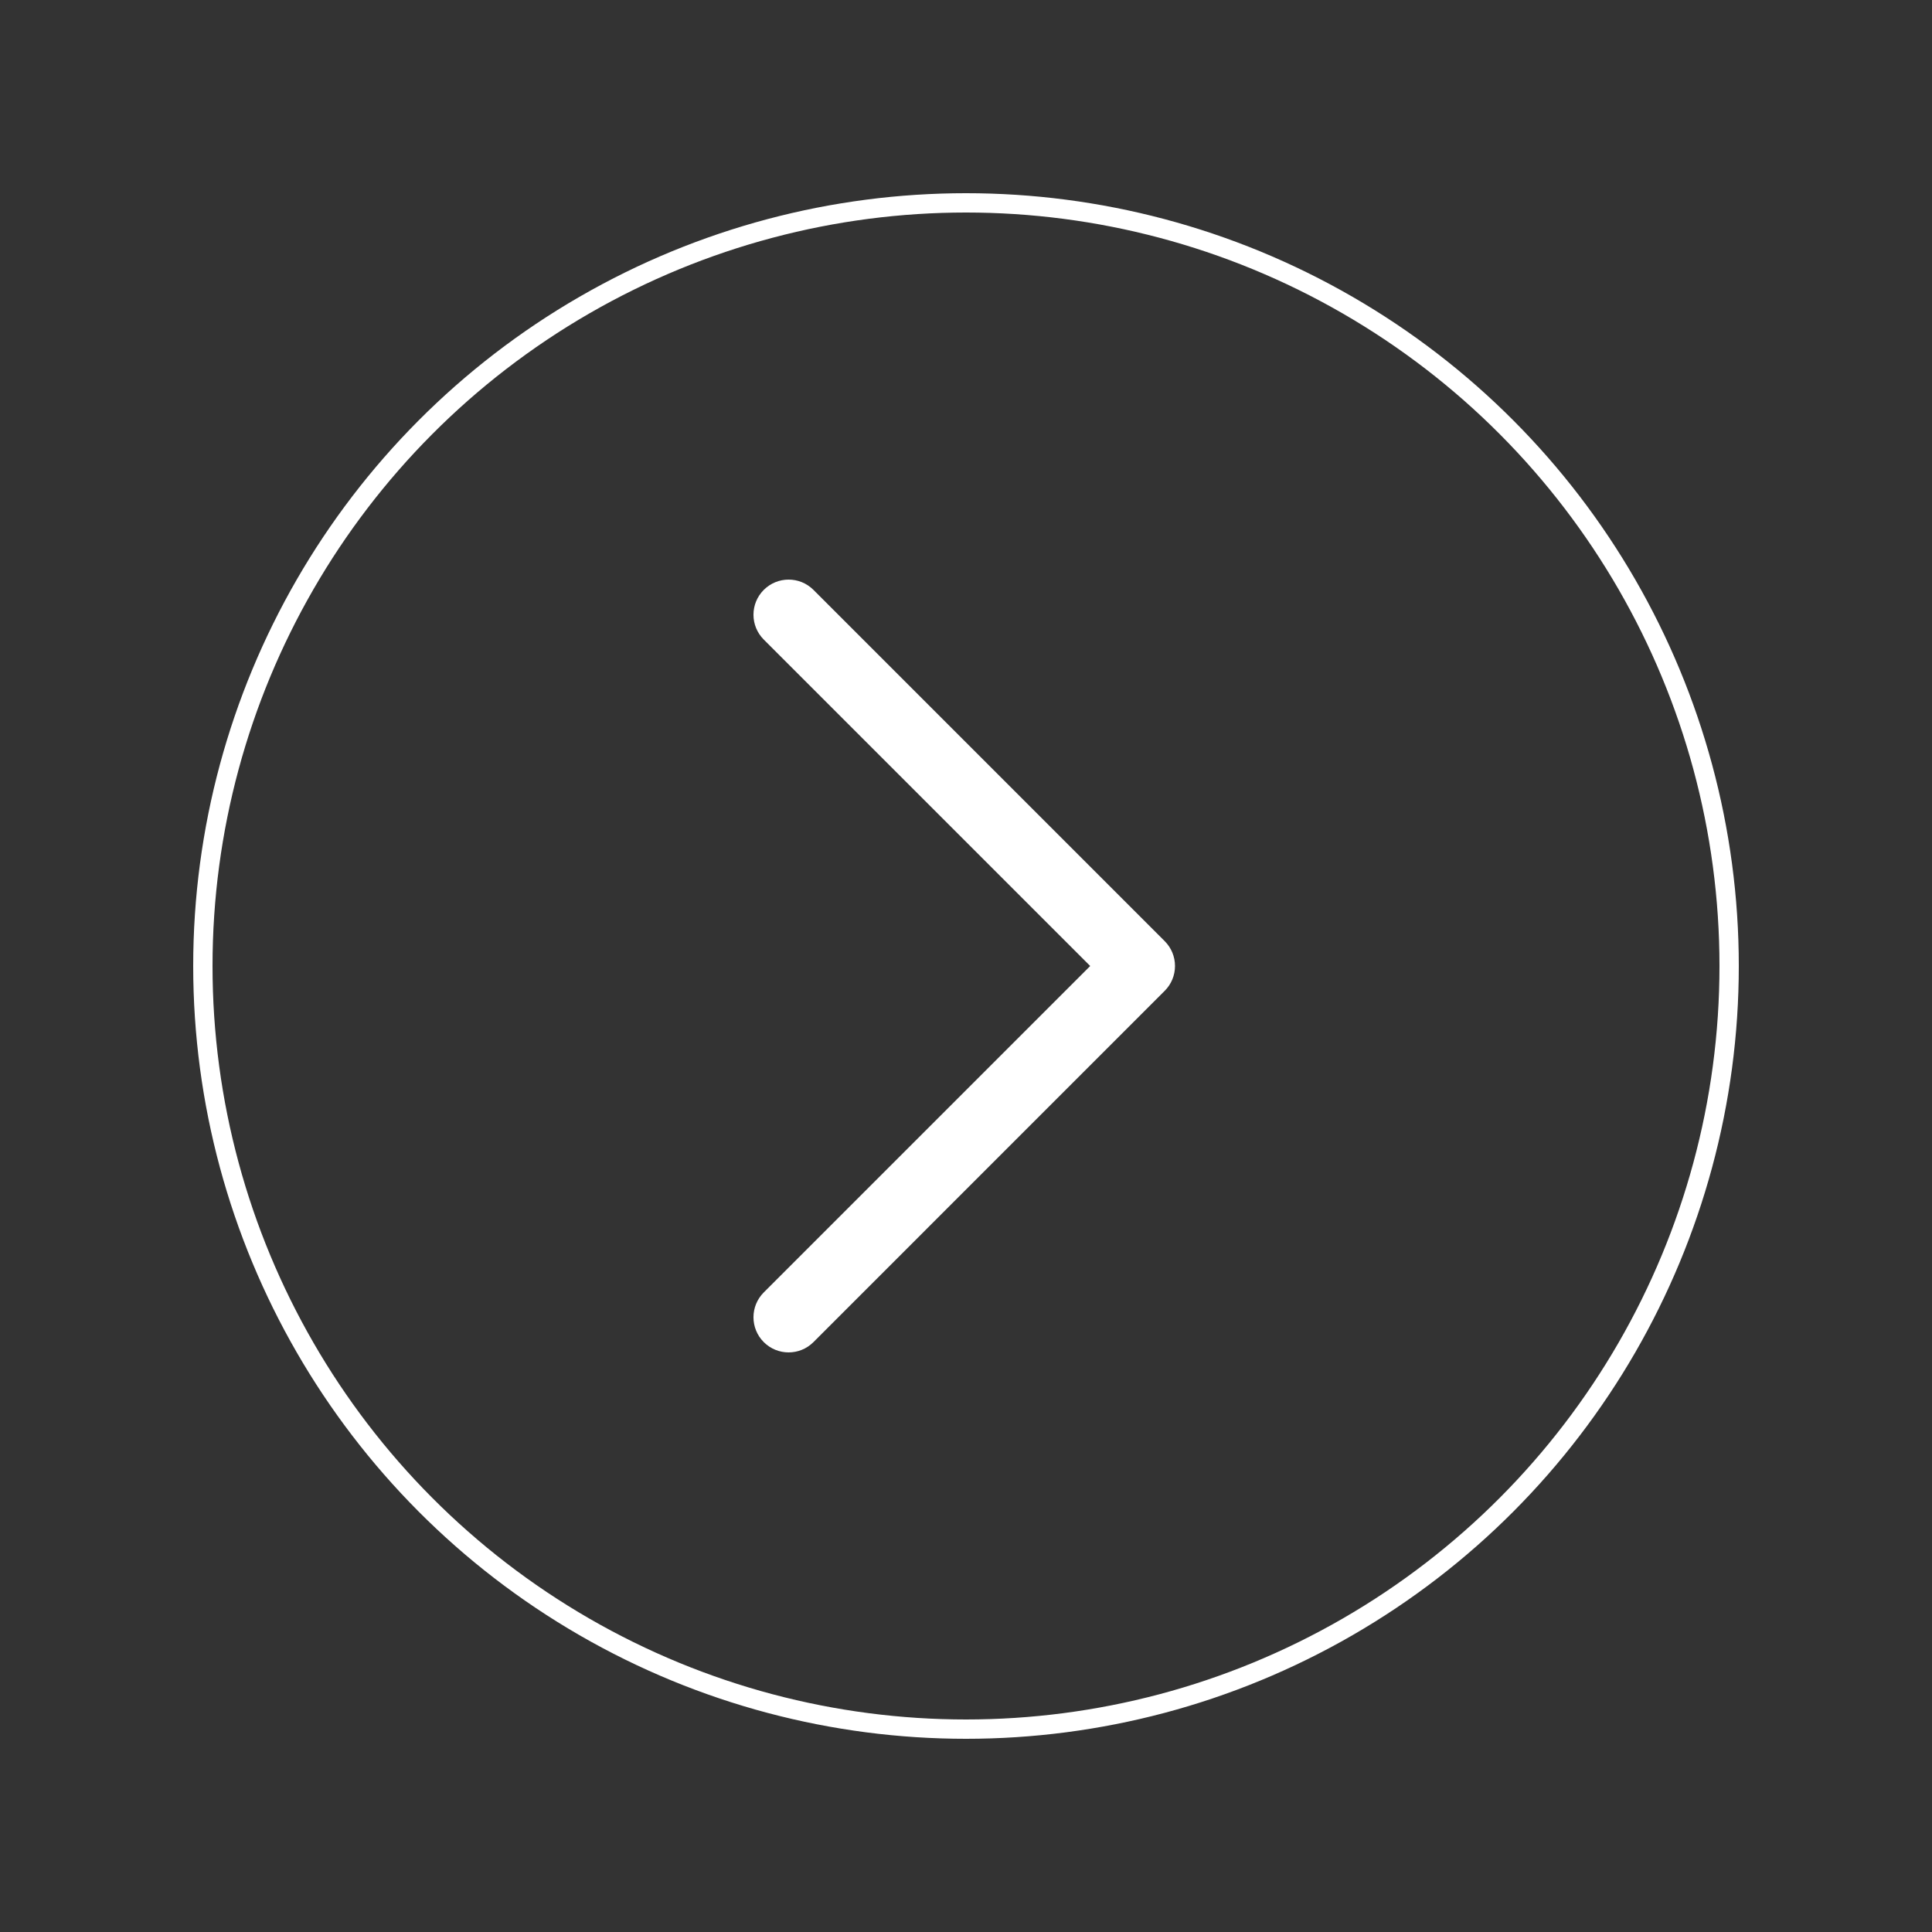
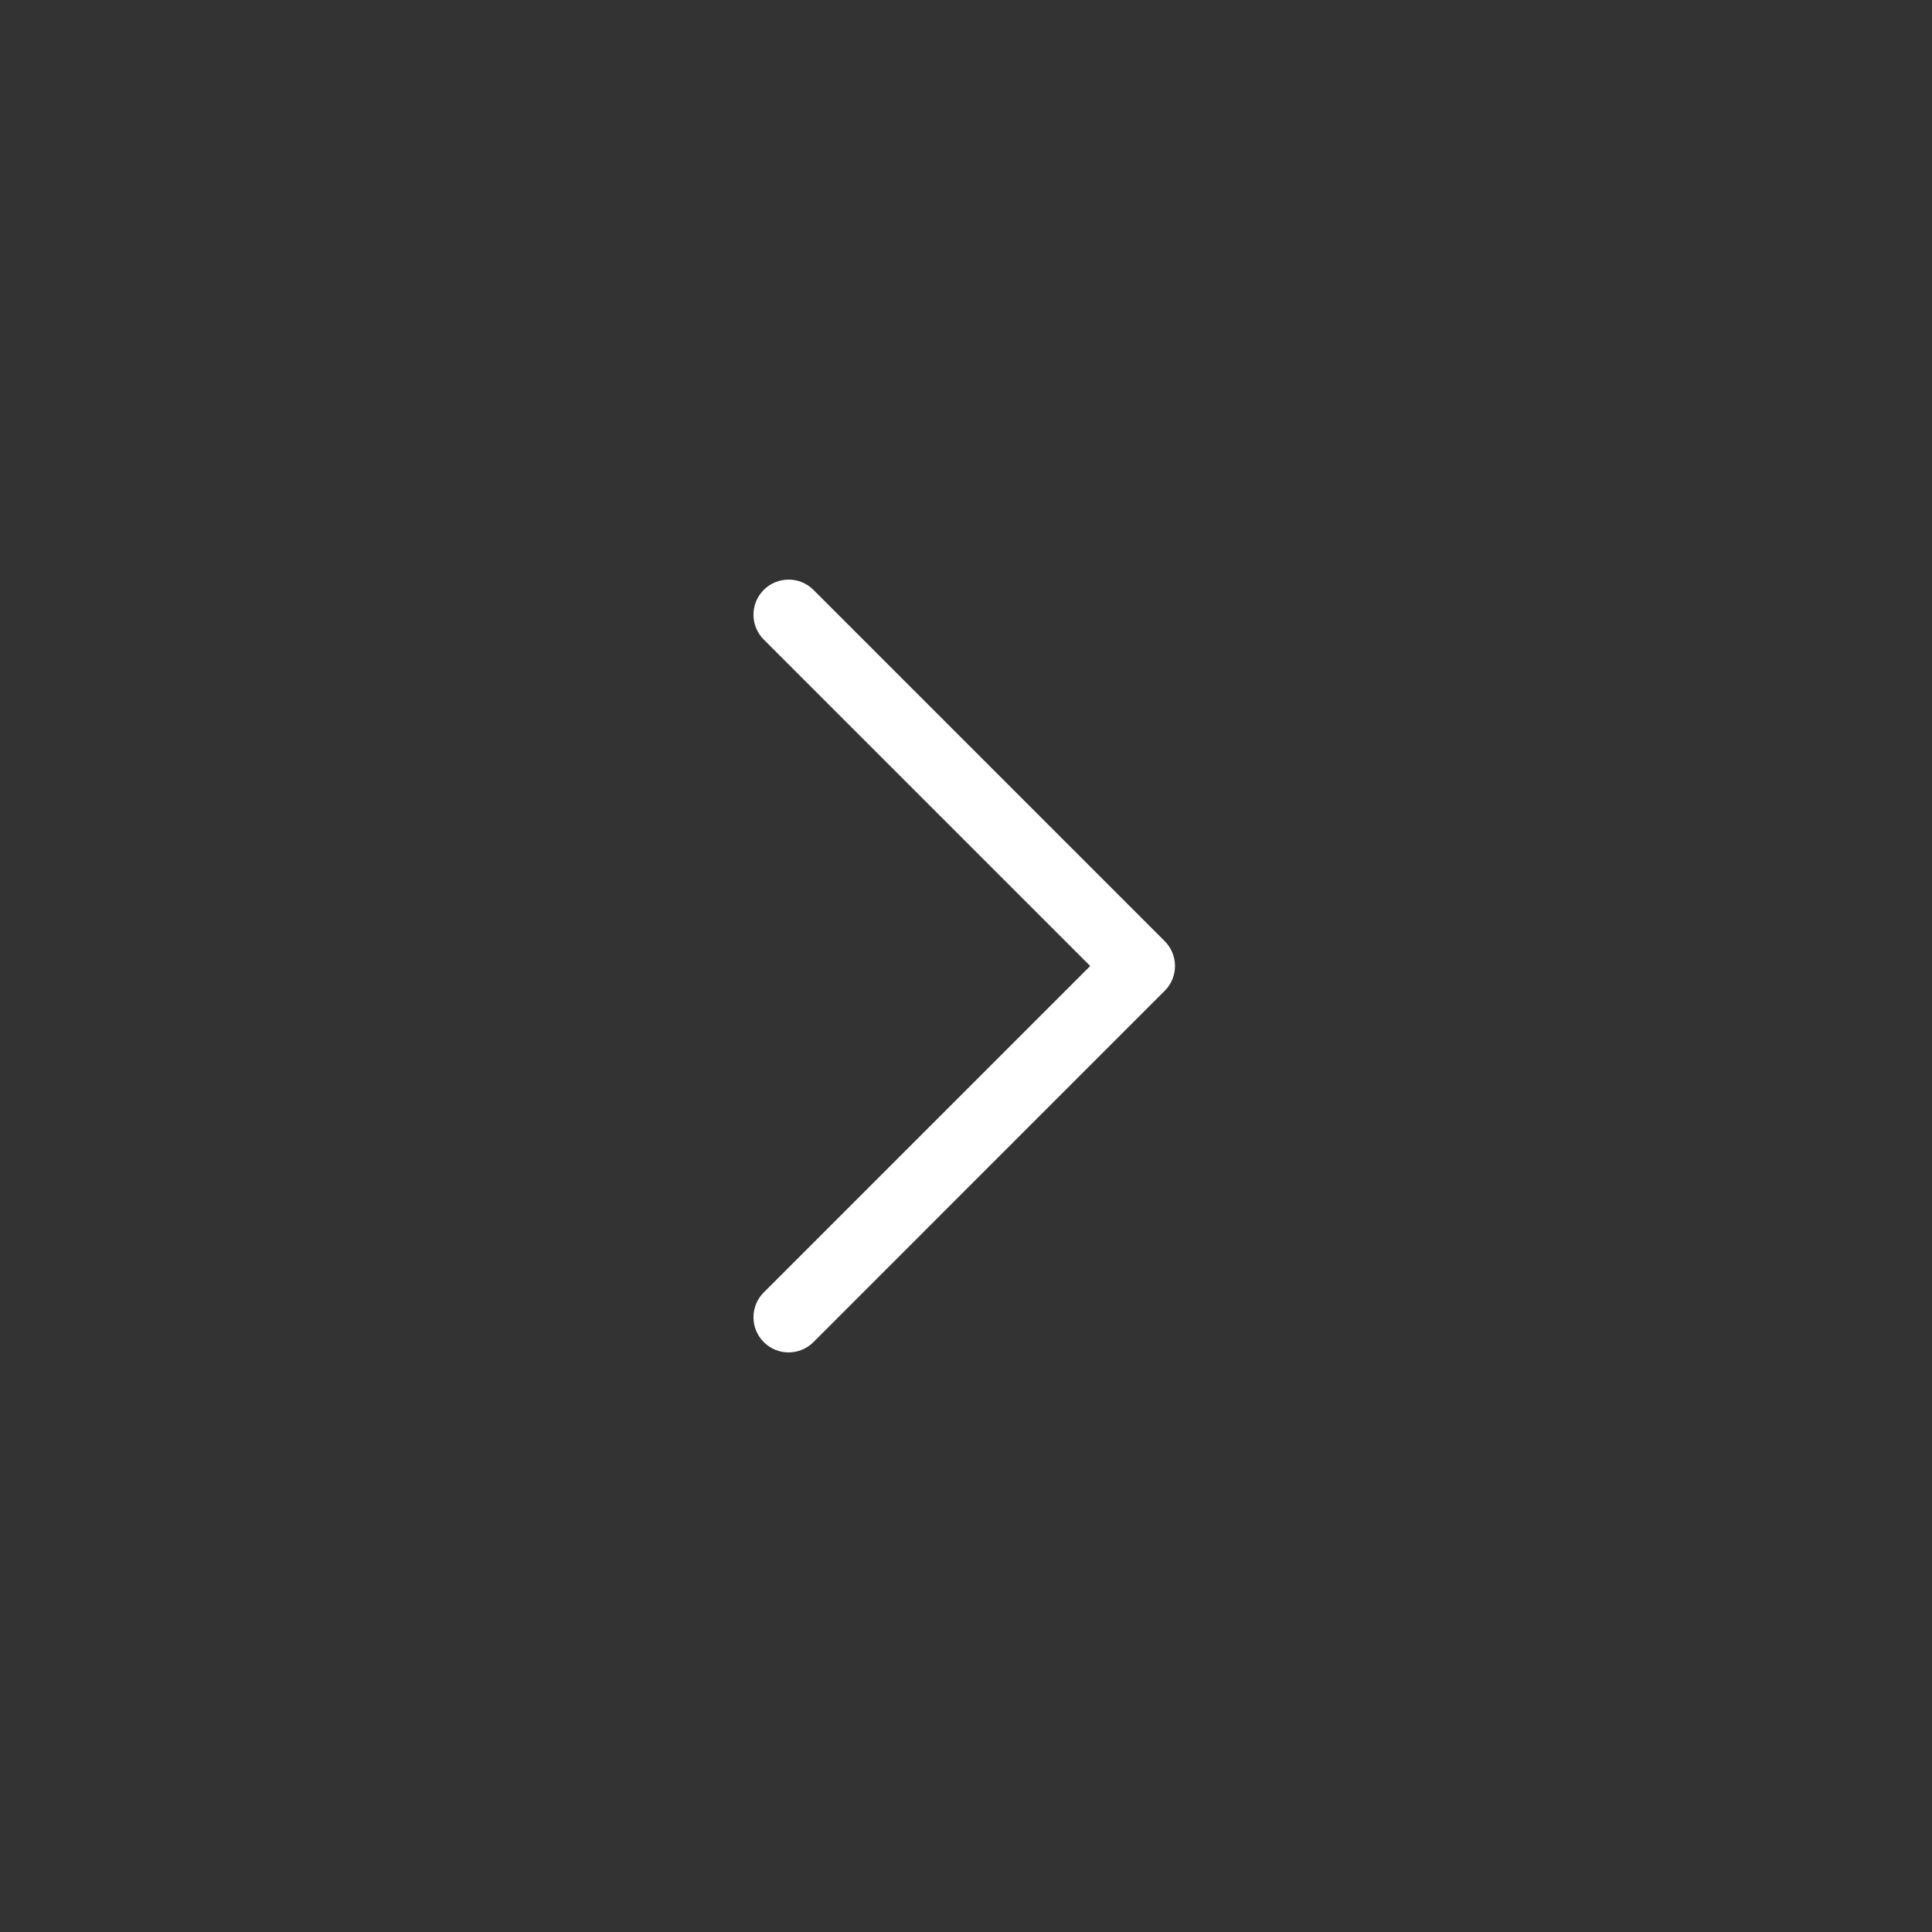
<svg xmlns="http://www.w3.org/2000/svg" width="100" height="100" viewBox="0 0 100 100" fill="none">
  <rect x="0" y="0" width="100" height="100" fill="#333333" stroke="none" />
-   <circle cx="50" cy="50" r="39.5" stroke="white" />
  <path d="M60.285 48.714L42.104 30.532C41.394 29.823 40.242 29.823 39.532 30.533C38.822 31.243 38.822 32.394 39.533 33.104L56.429 50L39.532 66.896C38.822 67.606 38.822 68.757 39.533 69.468C39.888 69.823 40.353 70 40.818 70C41.283 70 41.749 69.823 42.104 69.467L60.285 51.285C60.627 50.944 60.818 50.482 60.818 50C60.818 49.517 60.627 49.055 60.285 48.714Z" fill="white" />
</svg>